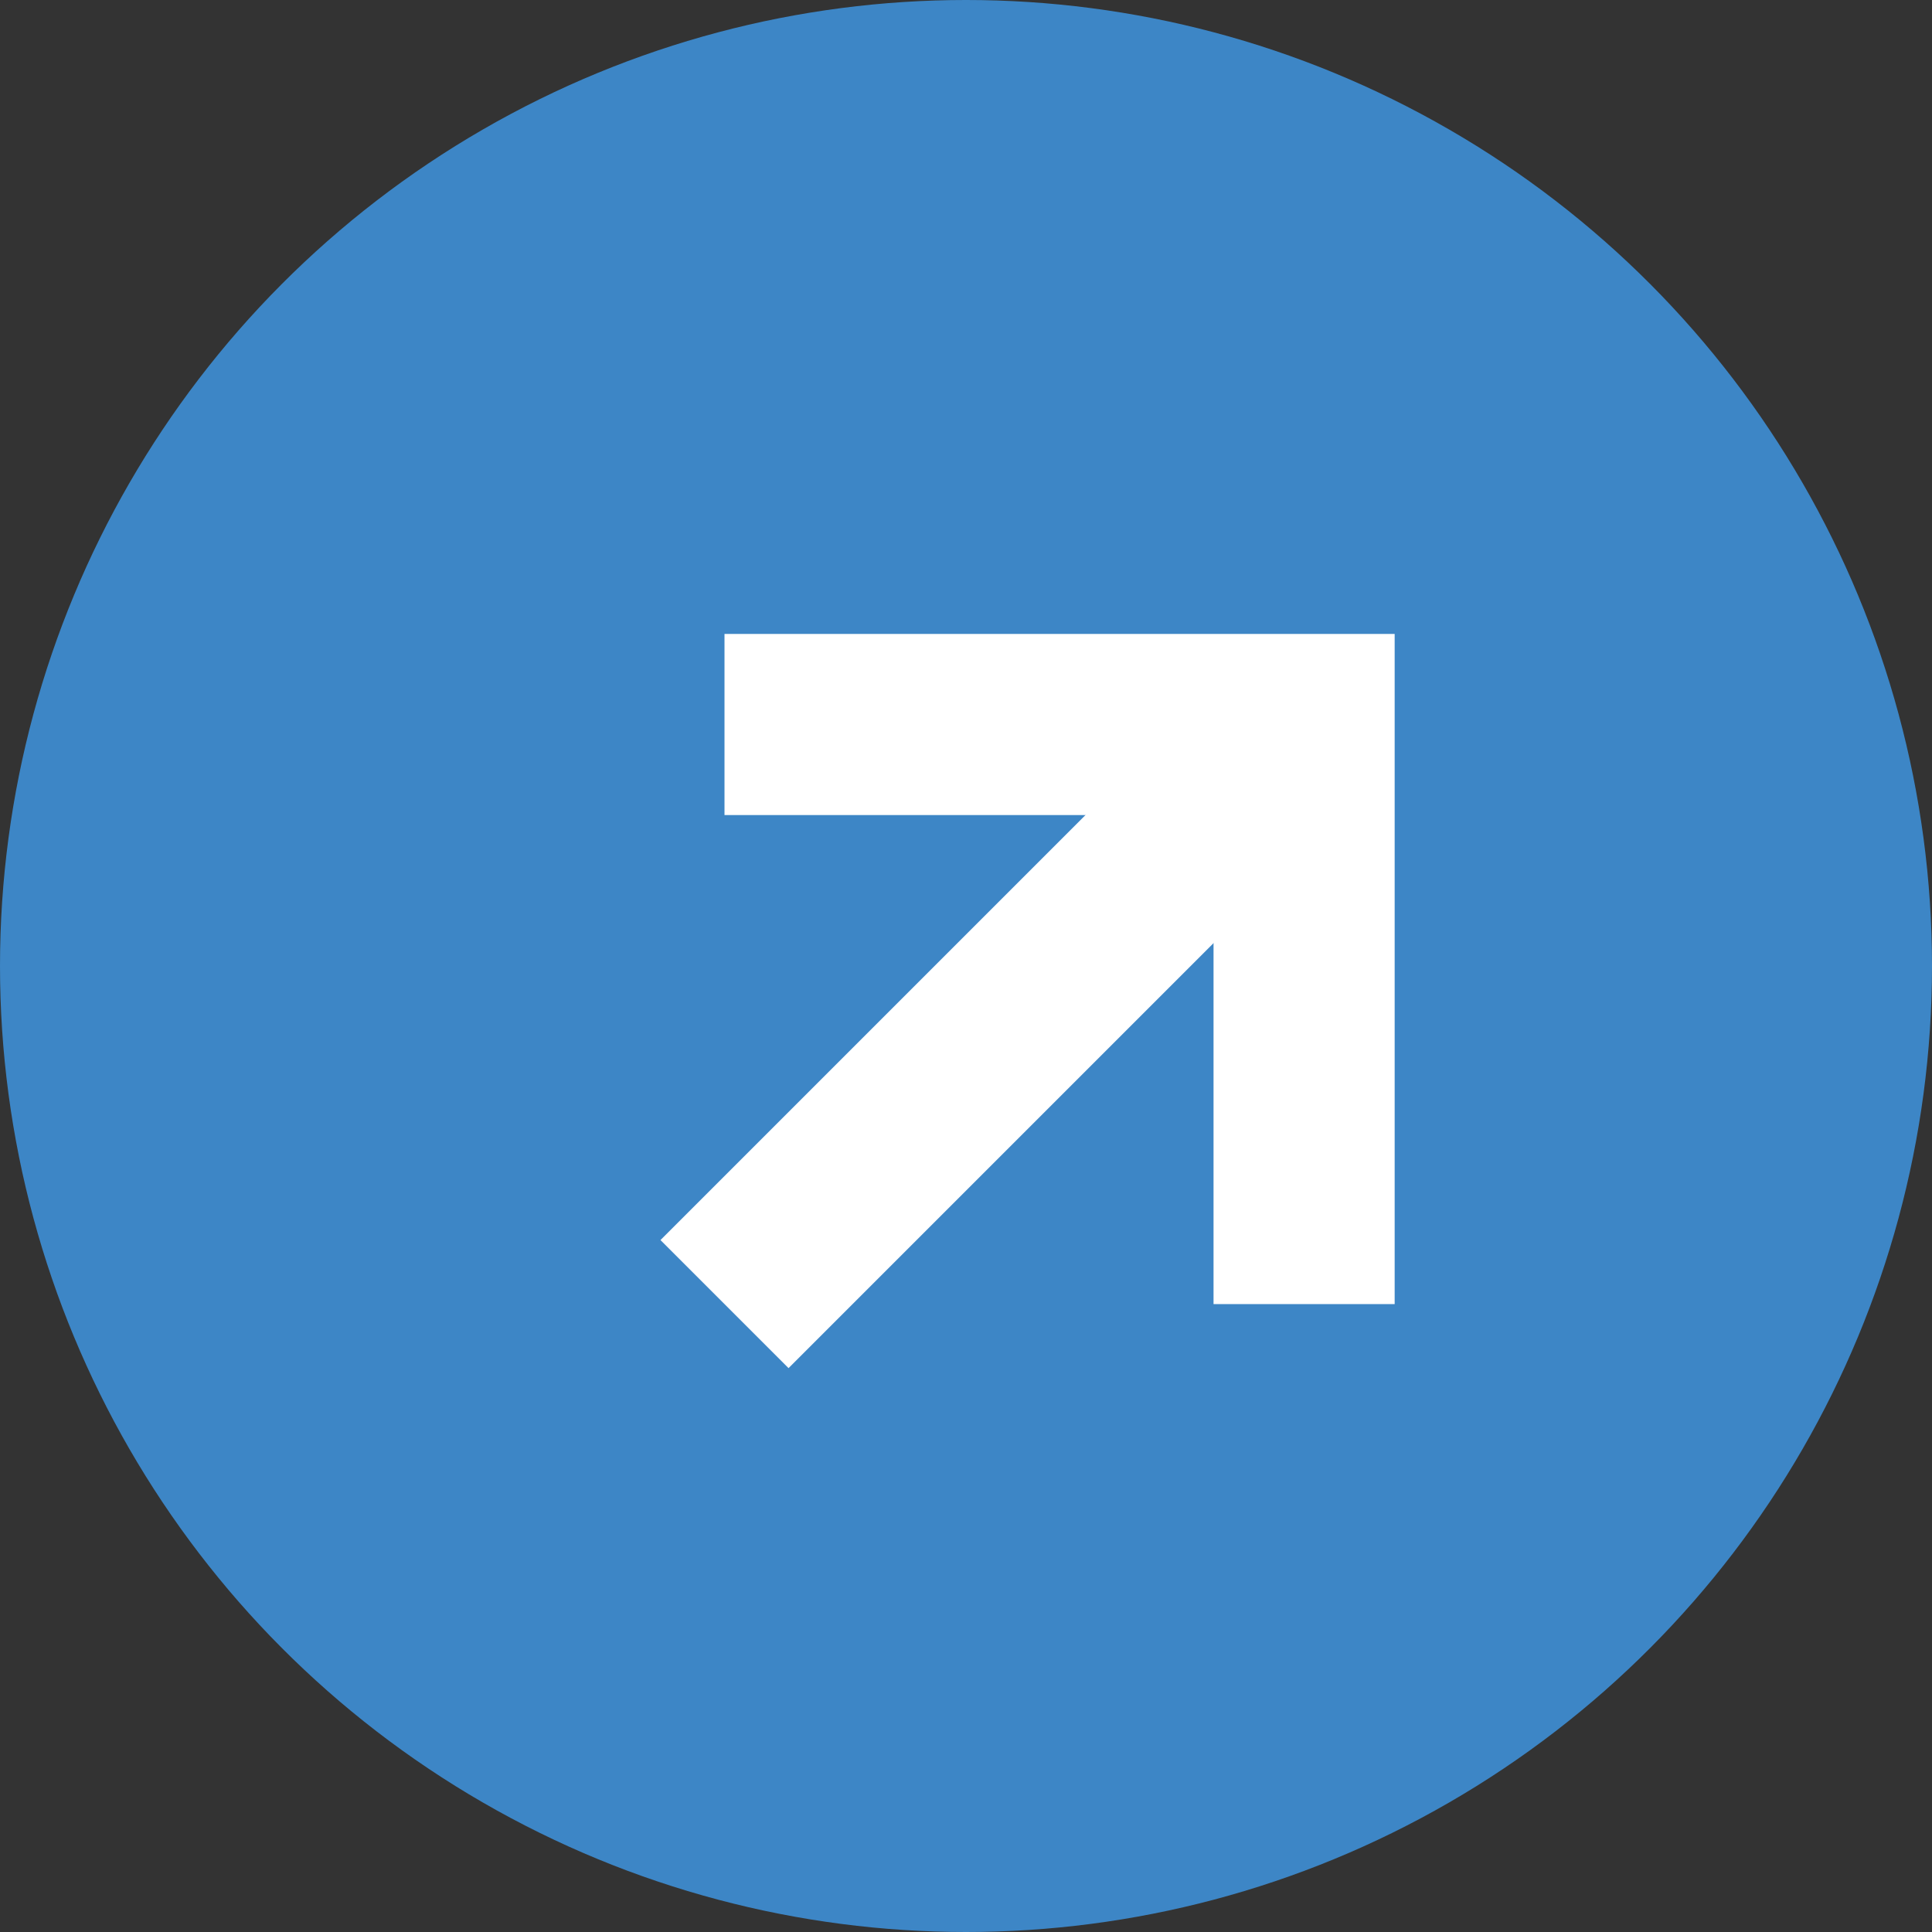
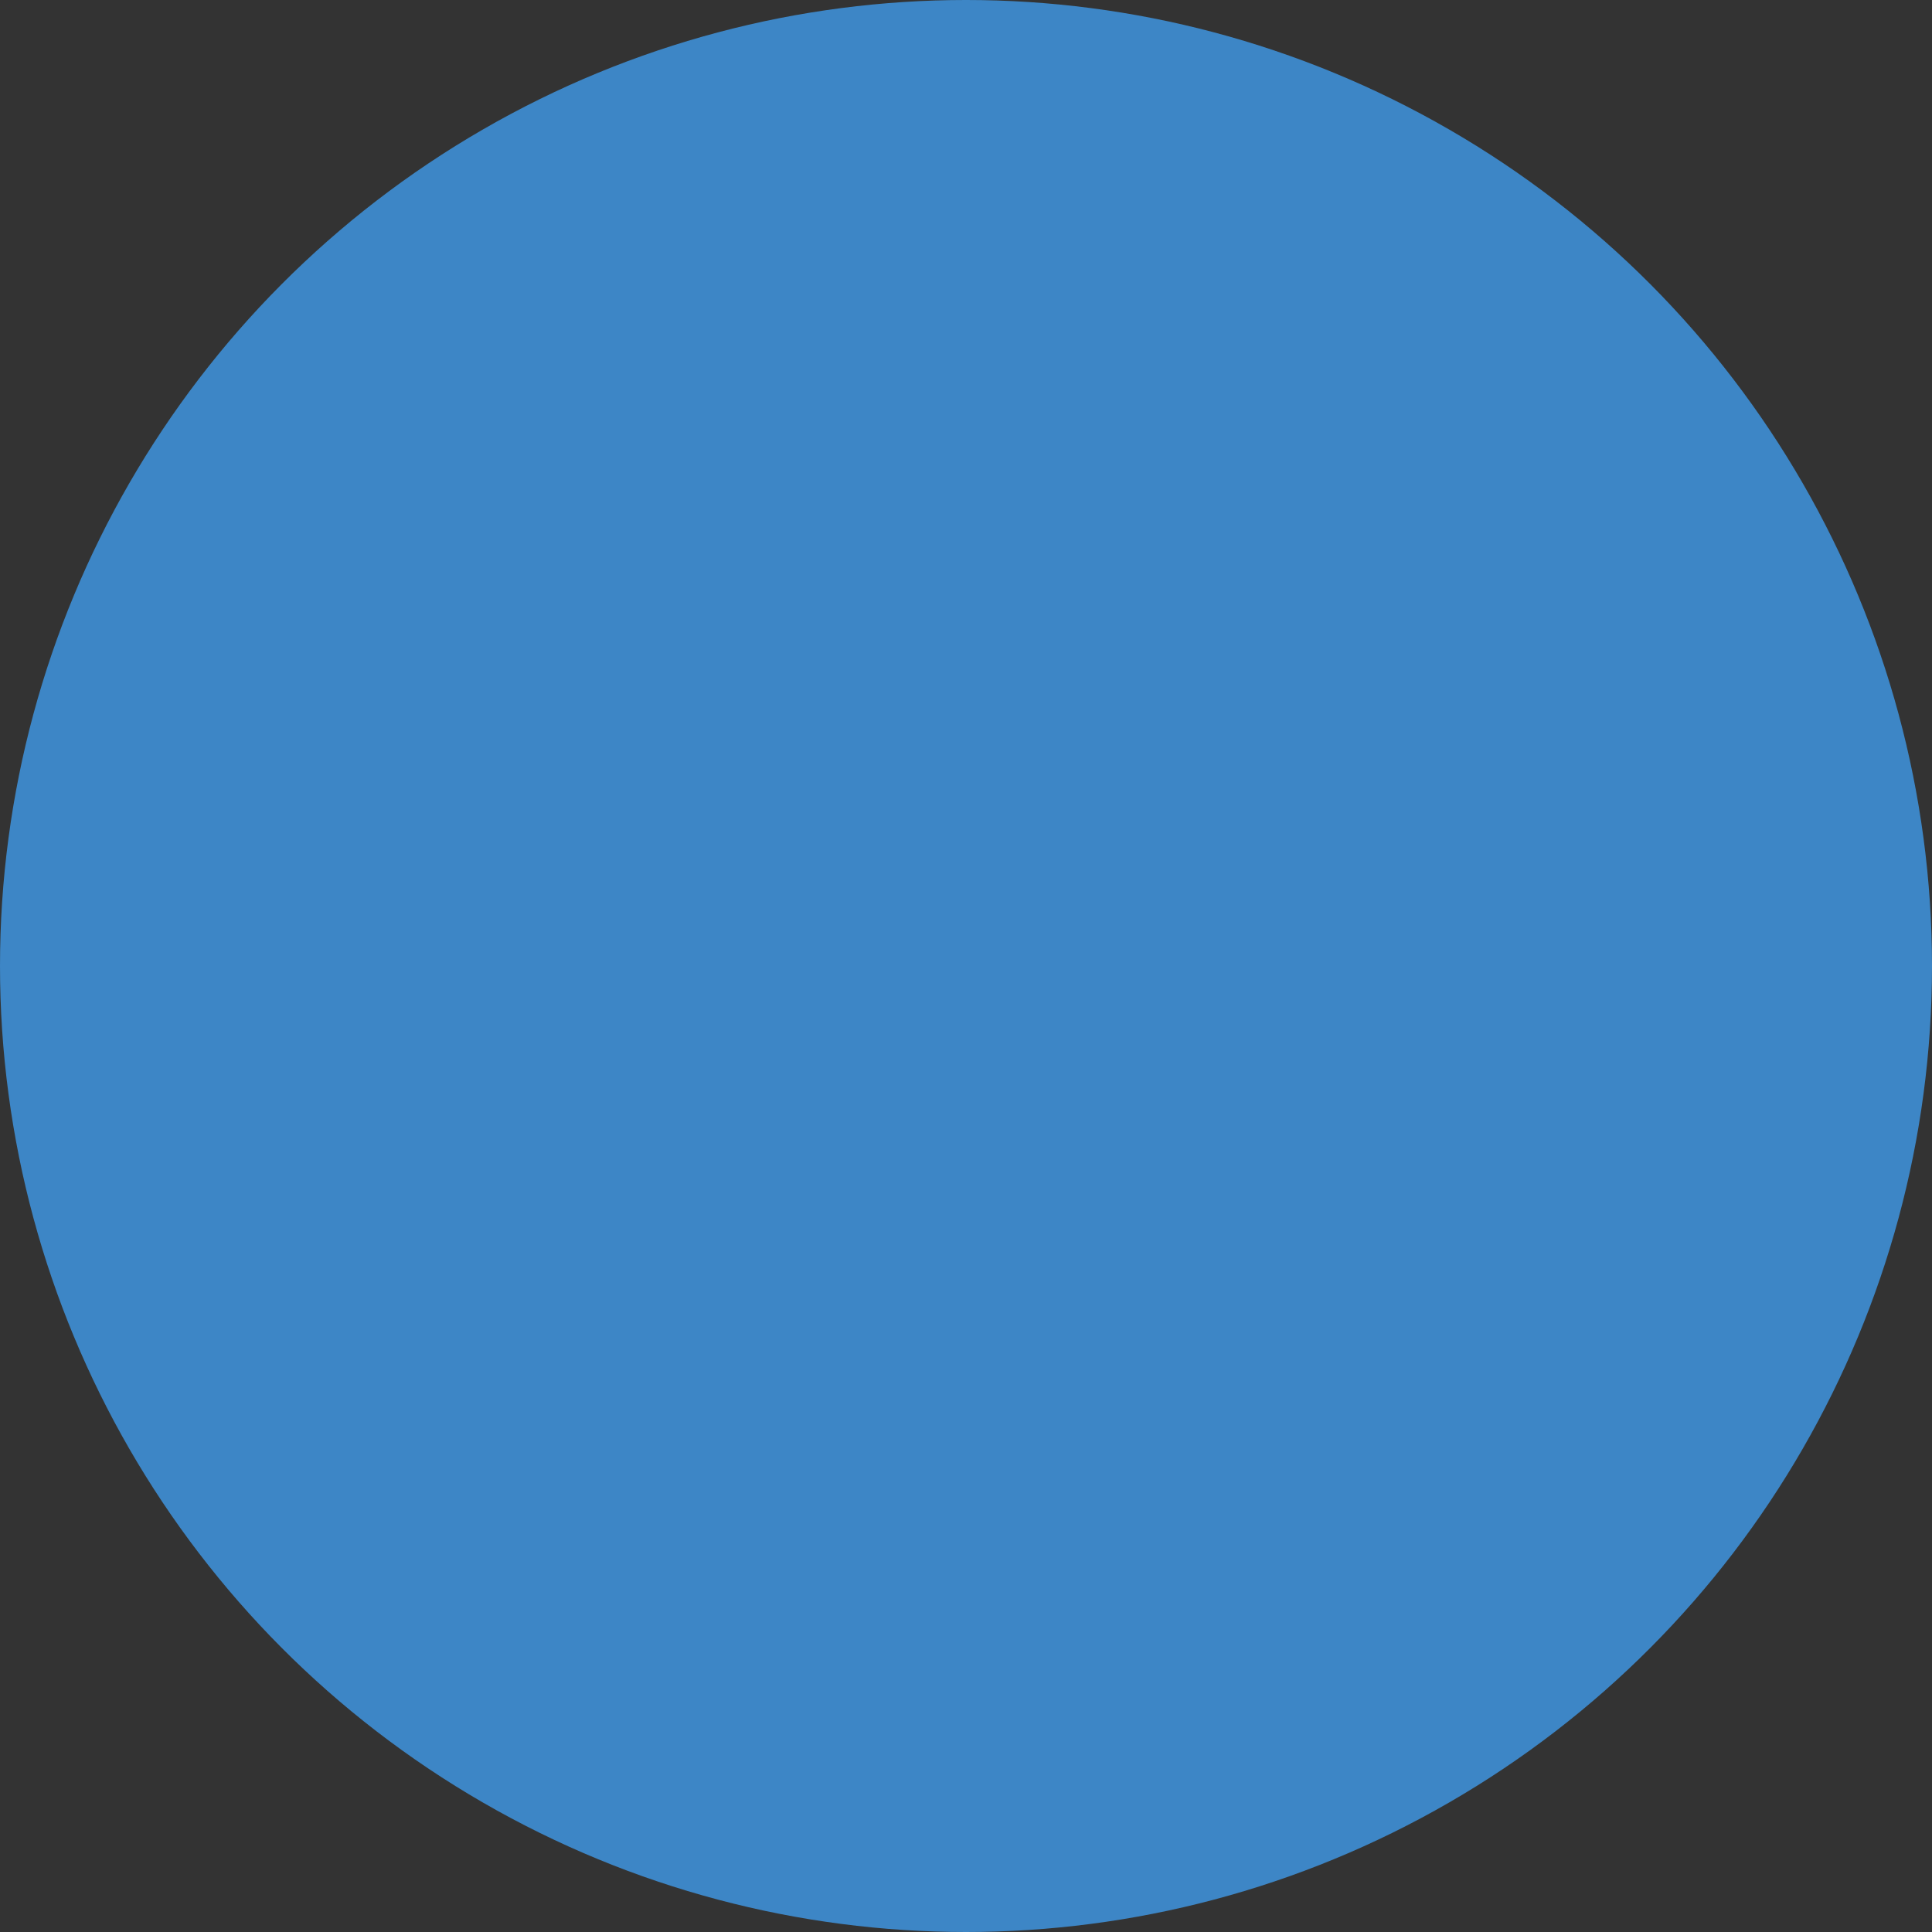
<svg xmlns="http://www.w3.org/2000/svg" width="16" height="16" viewBox="0 0 16 16" fill="none">
  <rect x="0" y="0" width="16" height="16" fill="#333333" stroke="none" />
  <circle cx="8" cy="8" r="8" fill="#3D86C6" />
-   <path d="M6 6H10.8V10.8" stroke="white" stroke-width="1.5" />
-   <path d="M6 10.8L10.8 6" stroke="white" stroke-width="1.5" />
</svg>